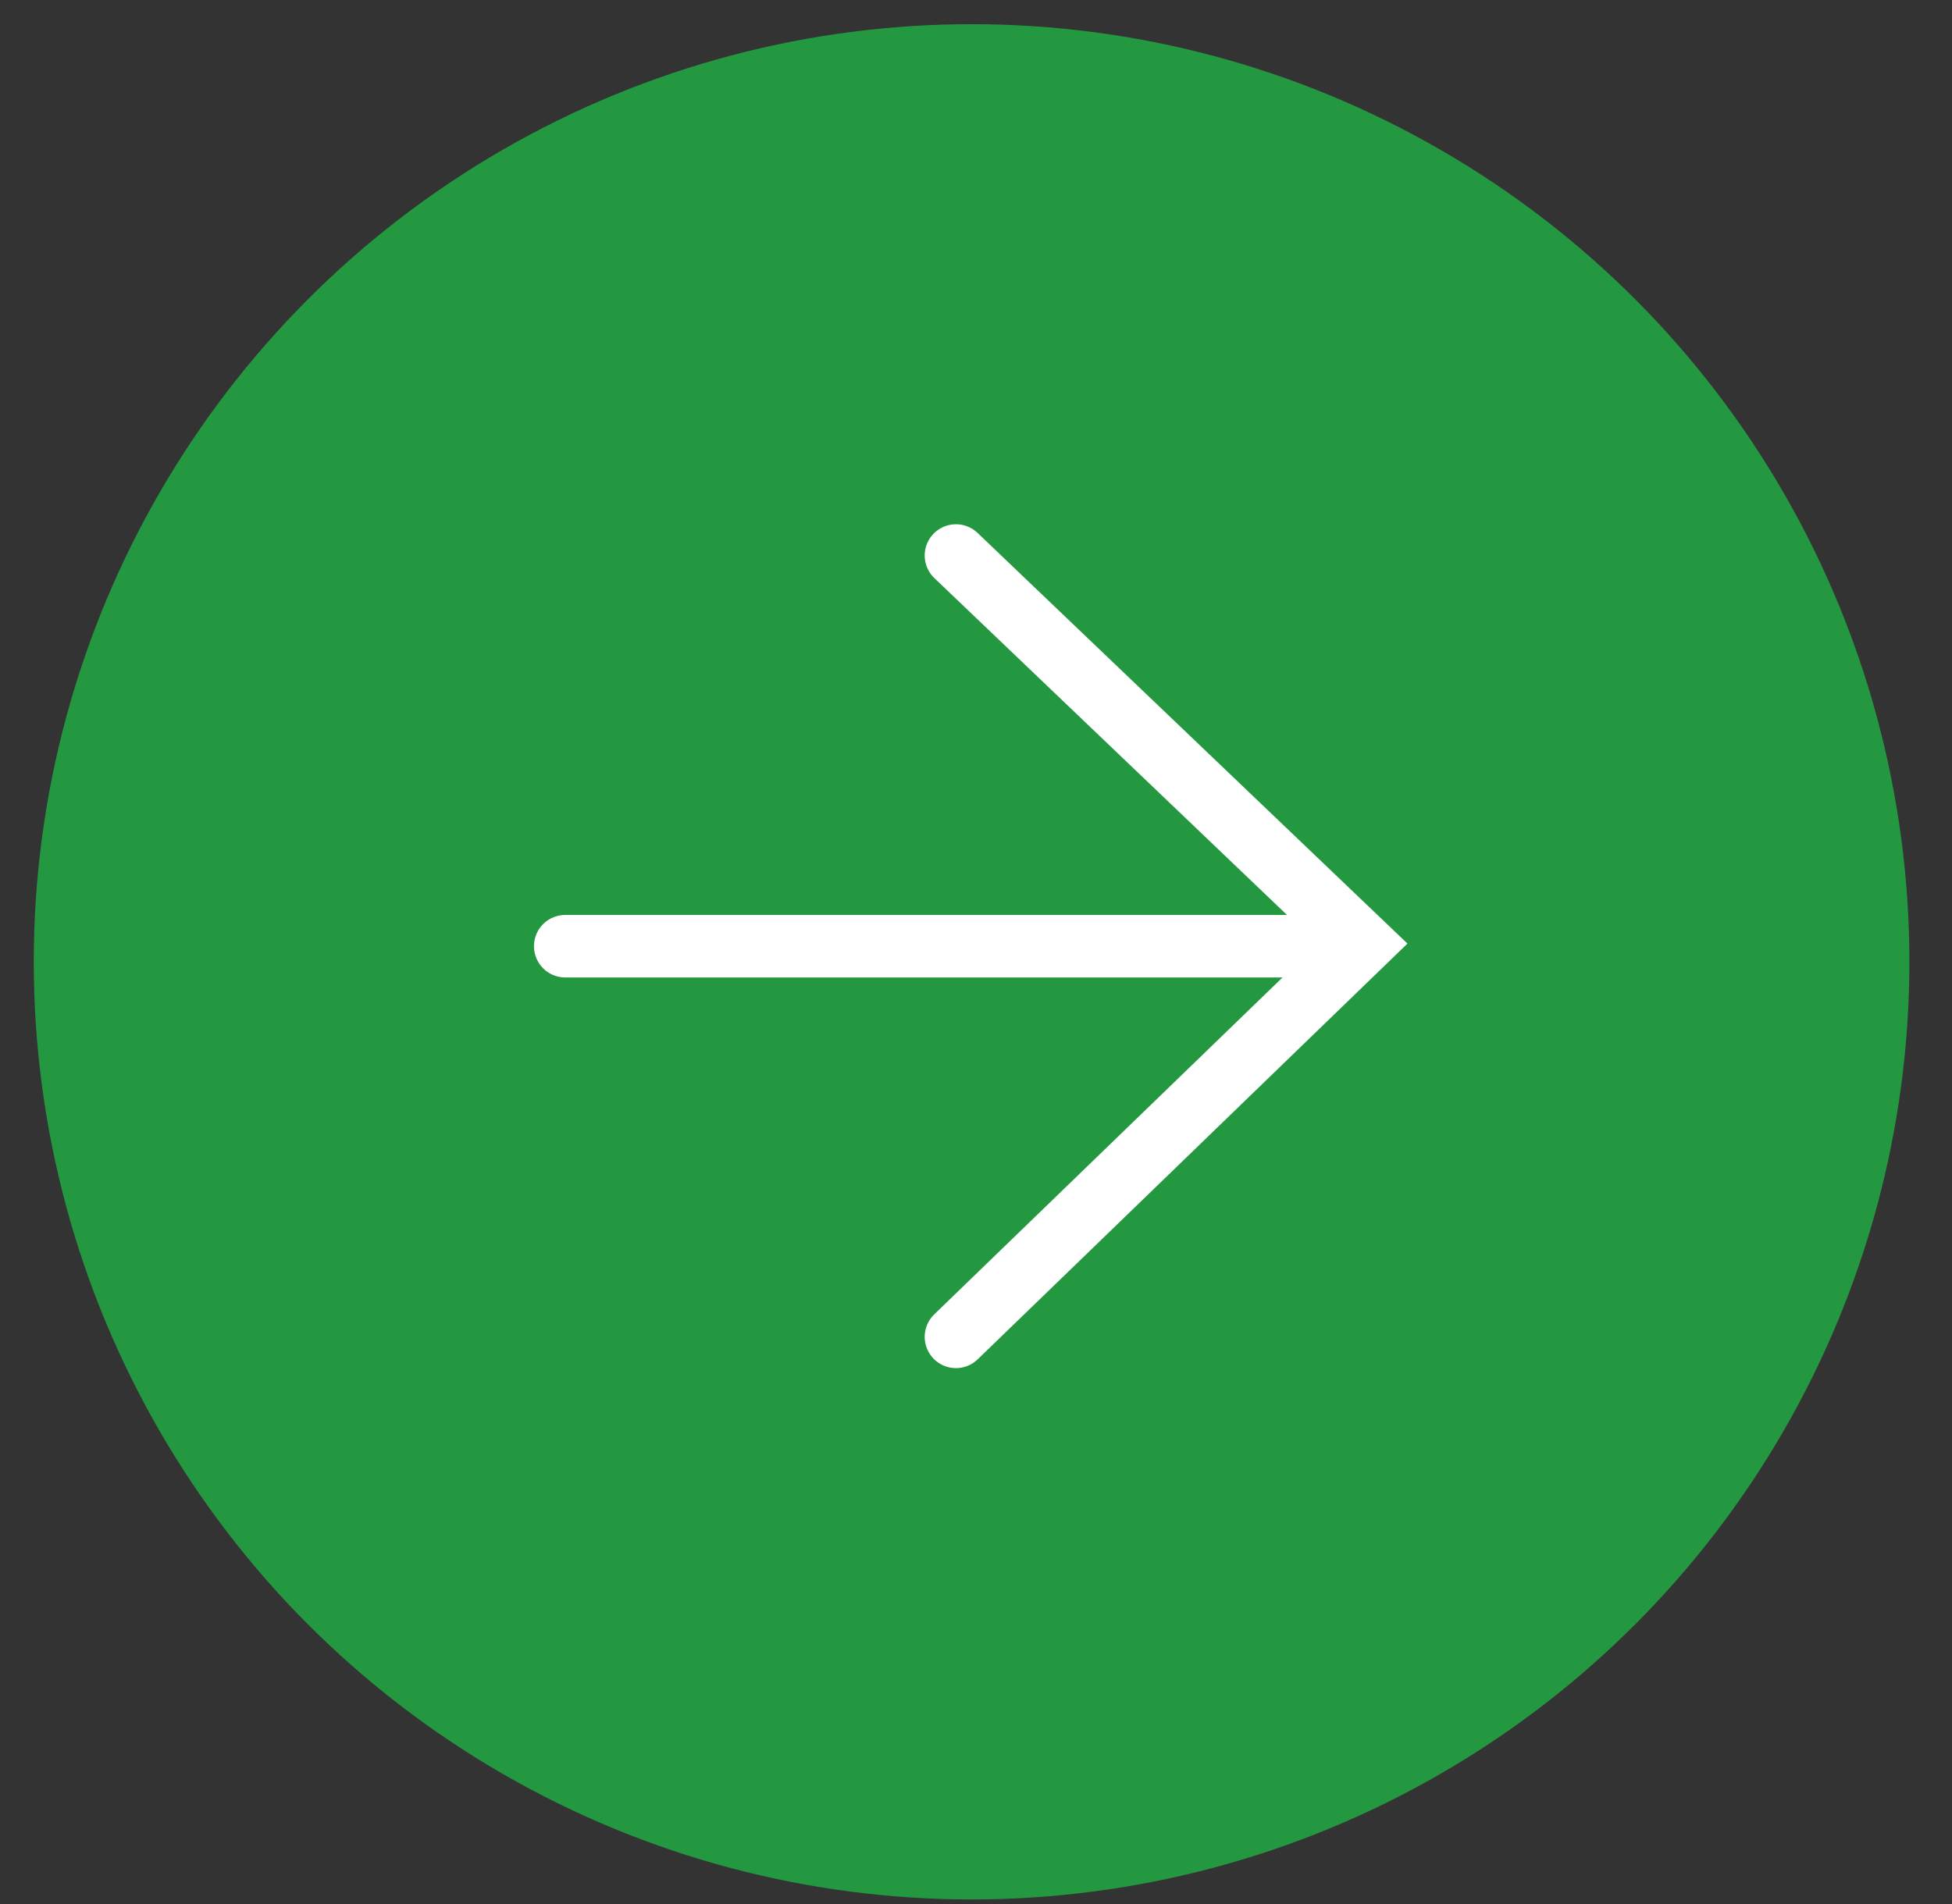
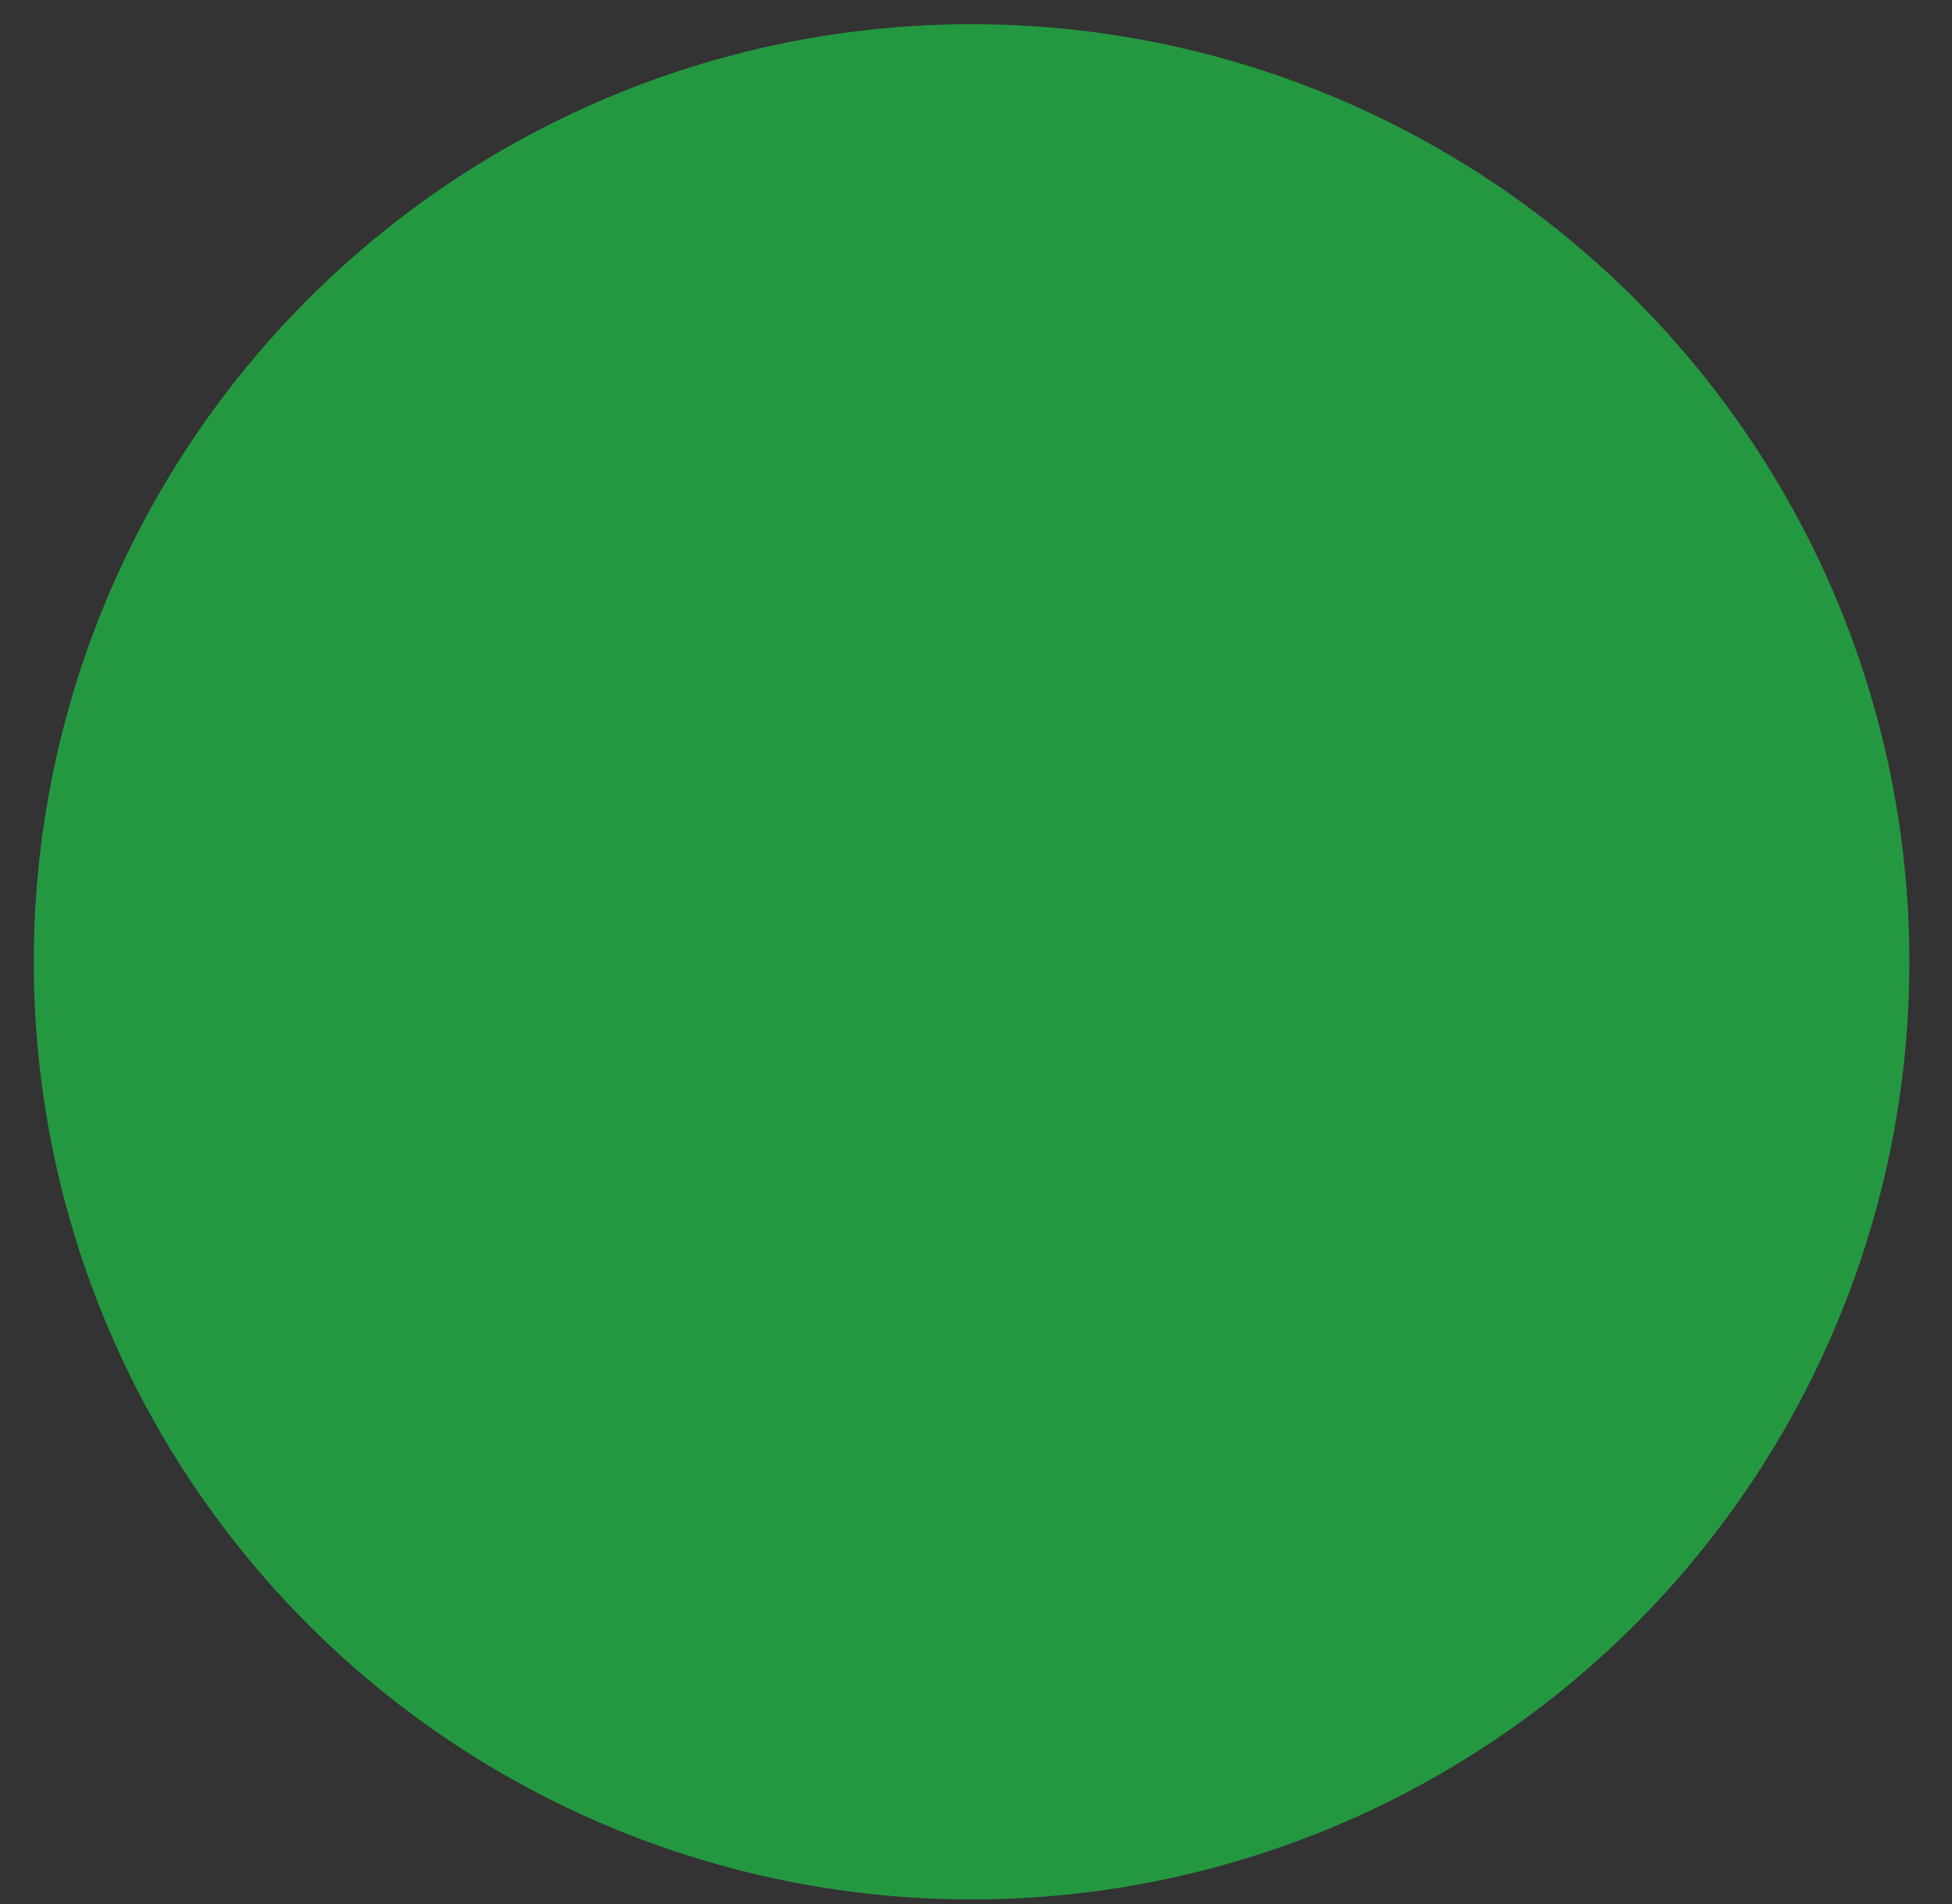
<svg xmlns="http://www.w3.org/2000/svg" width="41" height="40" viewBox="0 0 41 40" fill="none">
  <rect x="0" y="0" width="41" height="40" fill="#333333" stroke="none" />
  <circle cx="20.407" cy="20.206" r="19.698" fill="#249841" />
-   <path d="M20.079 28.085L28.615 19.826L20.079 11.67" stroke="white" stroke-width="1.313" stroke-linecap="round" />
-   <path d="M28.286 19.878H11.872" stroke="white" stroke-width="1.313" stroke-linecap="round" />
</svg>